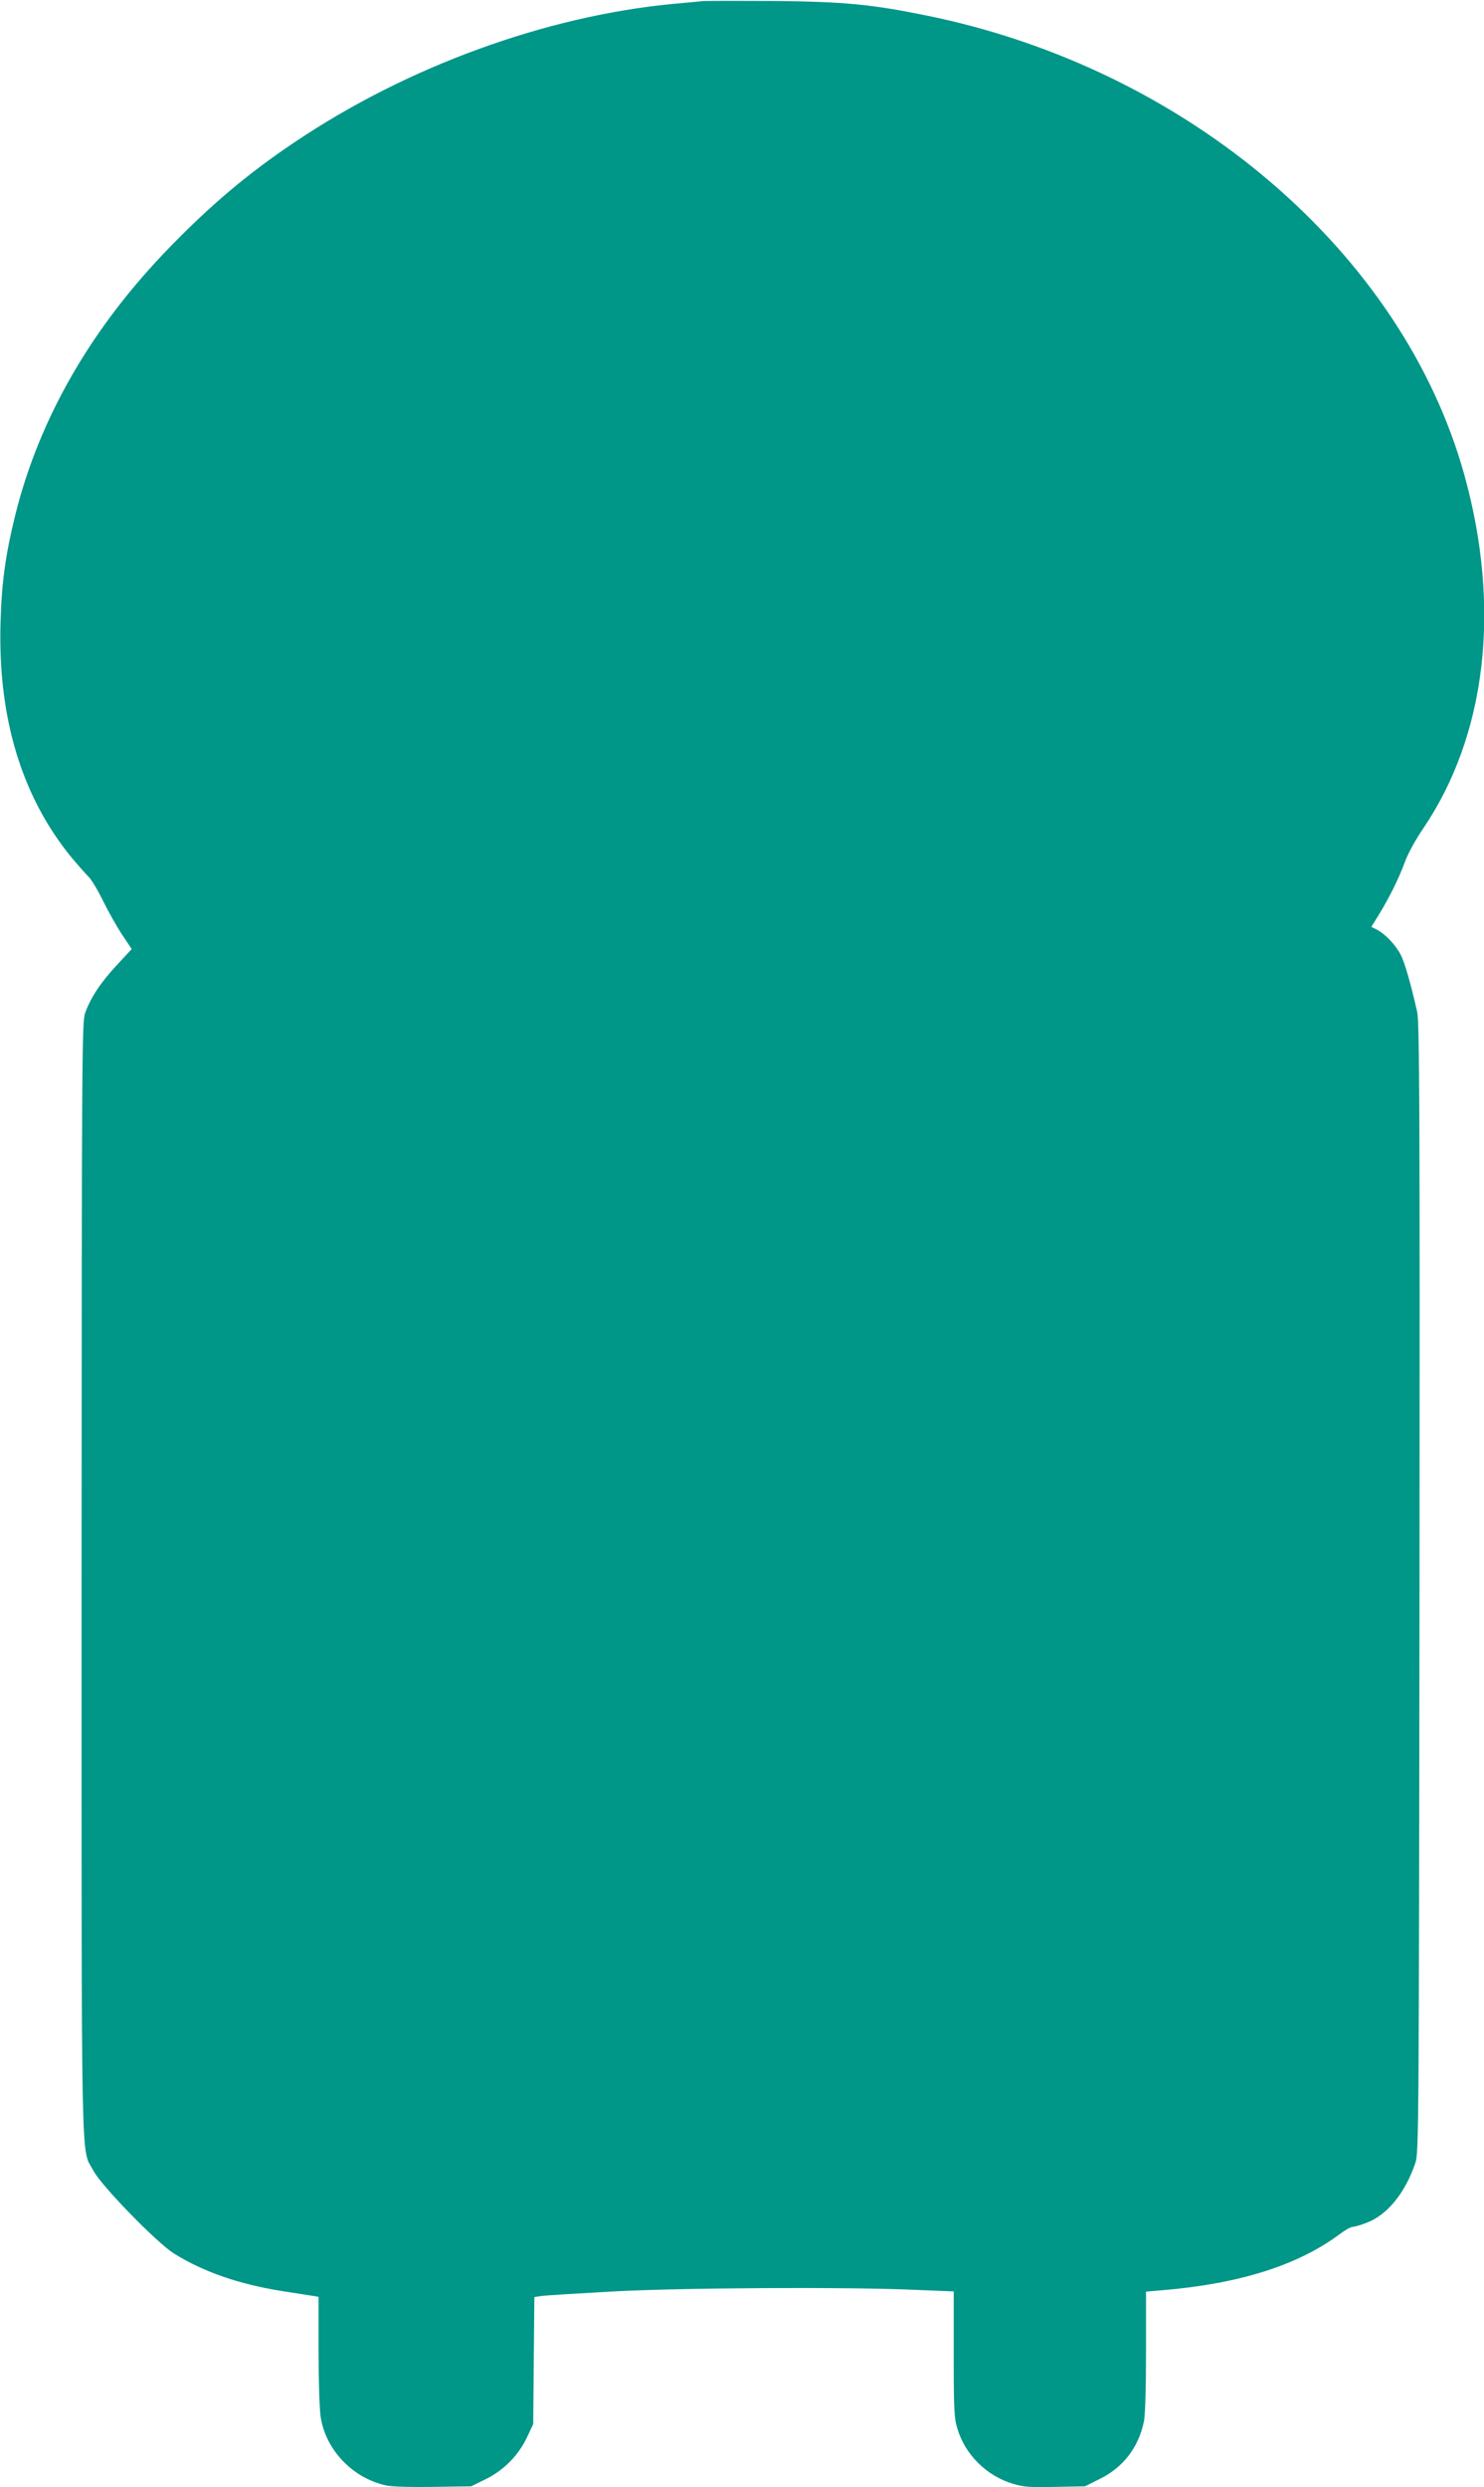
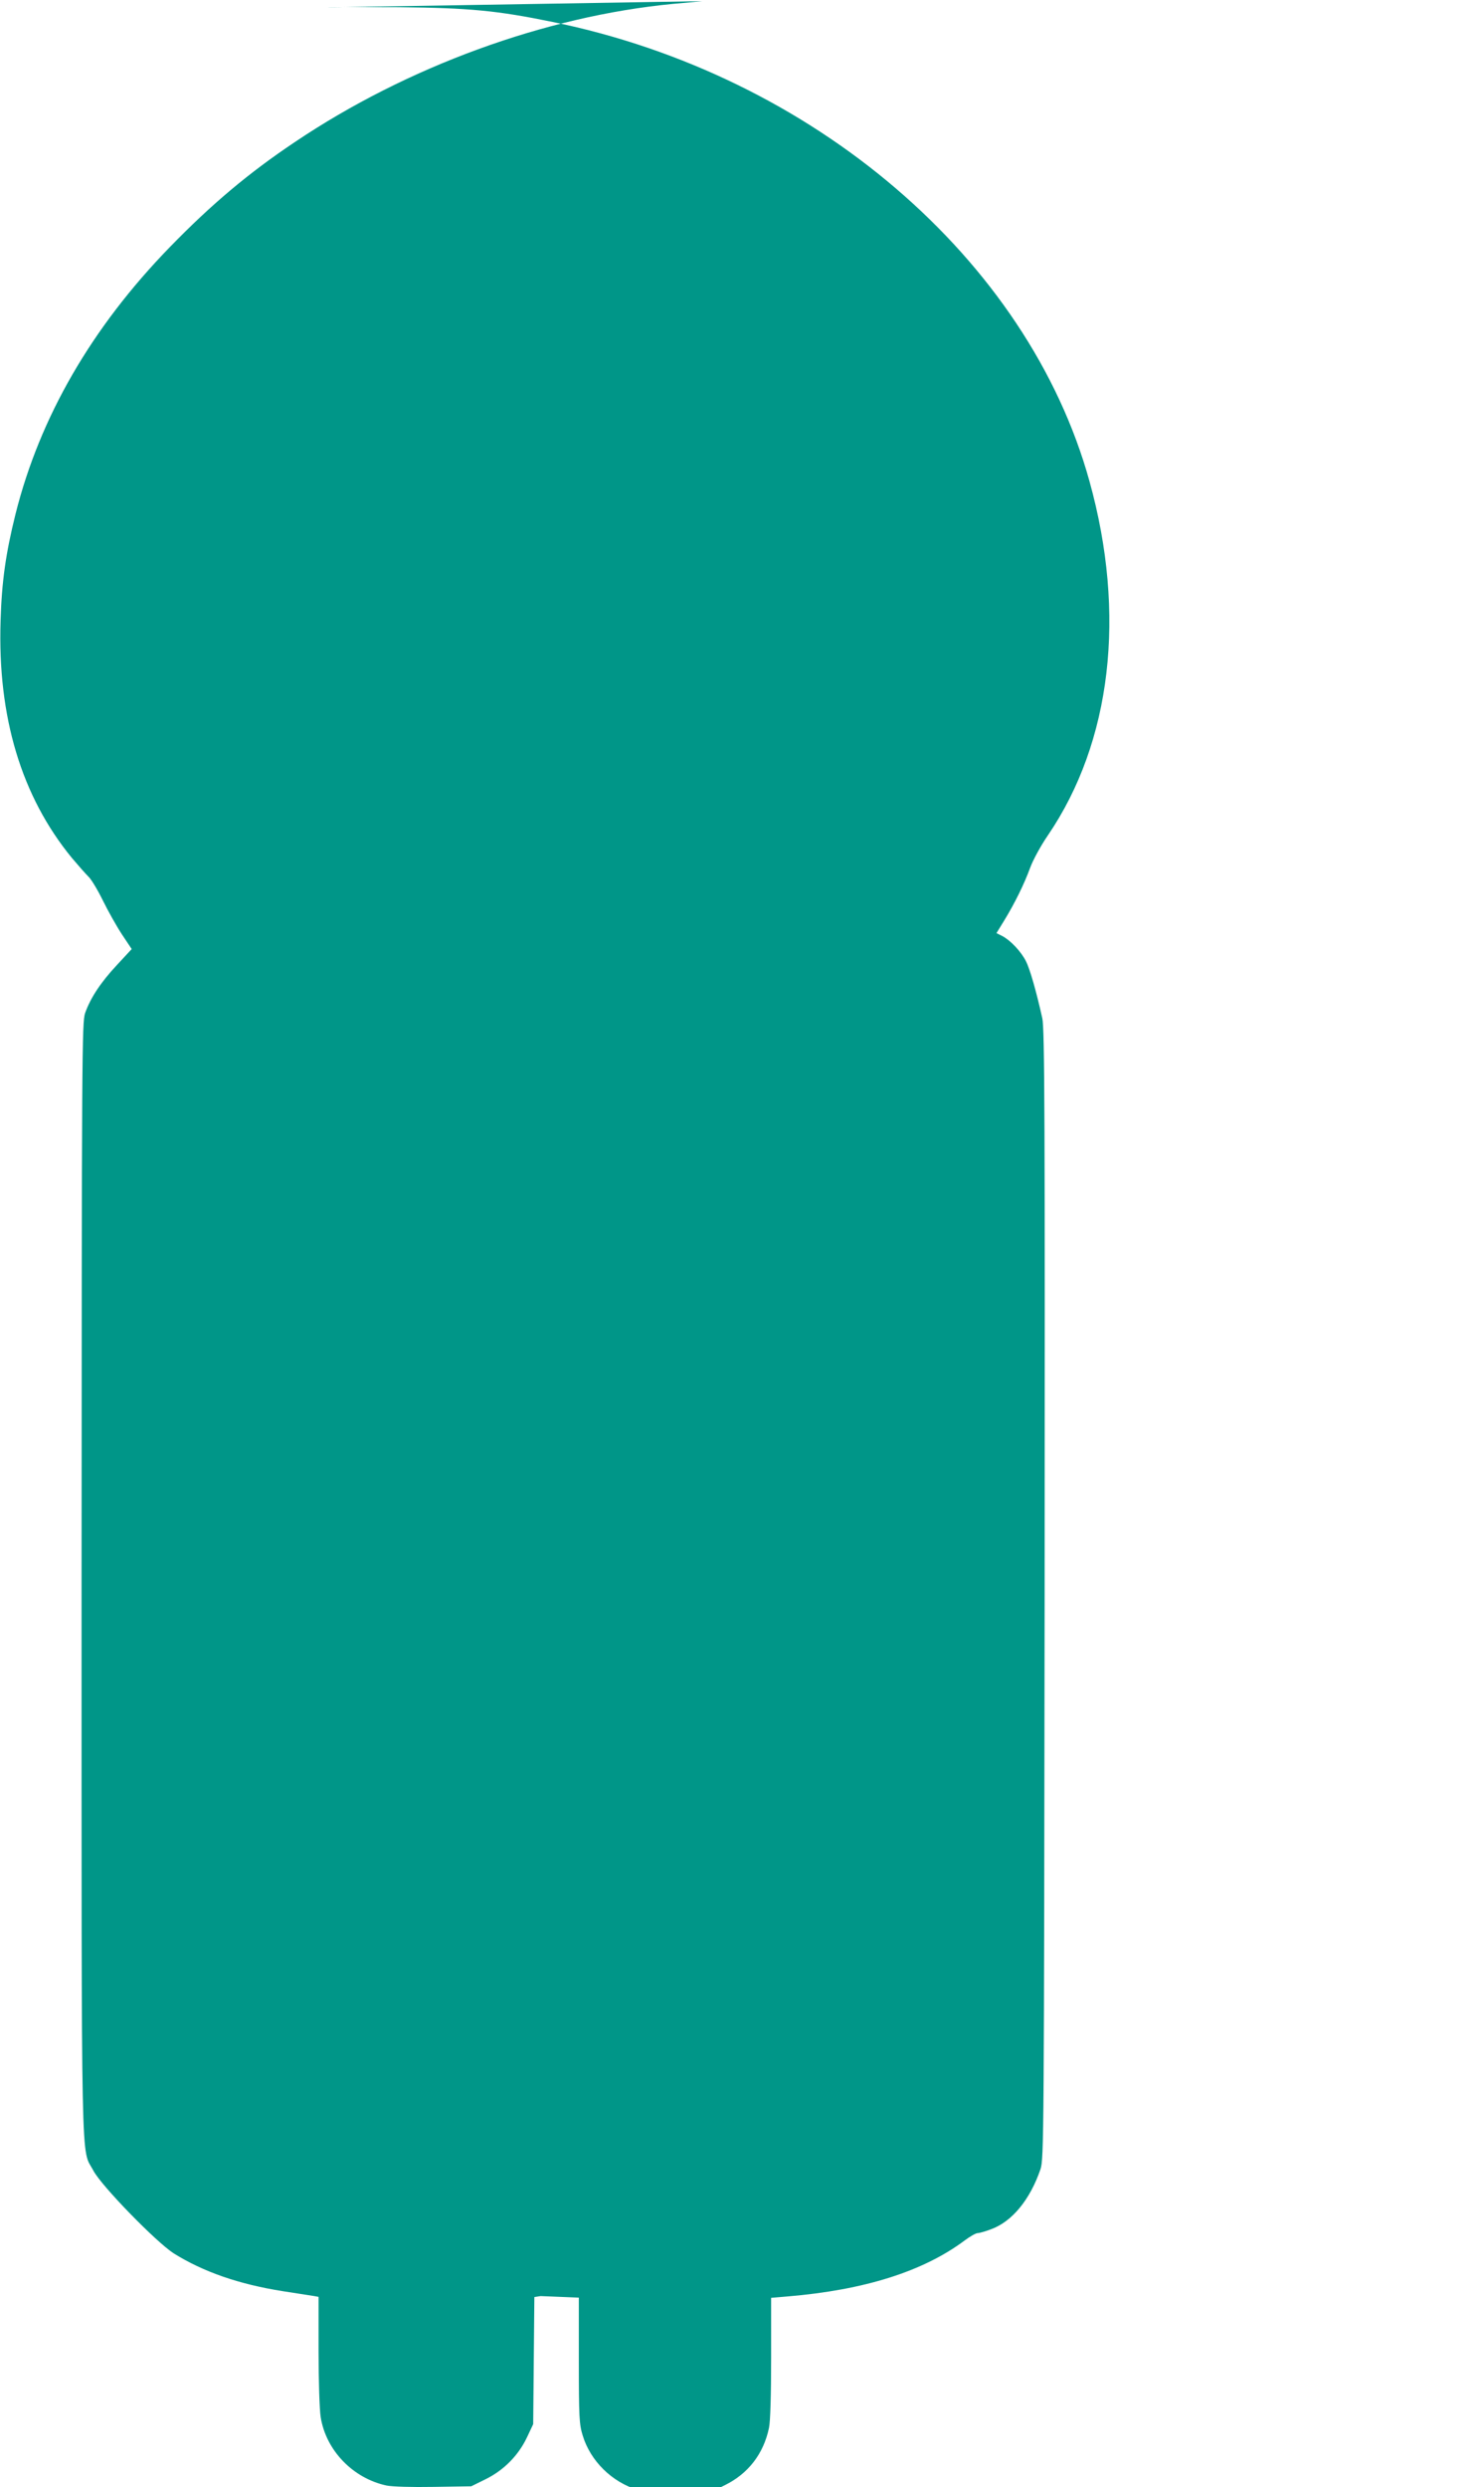
<svg xmlns="http://www.w3.org/2000/svg" version="1.0" width="764pt" height="1280pt" viewBox="0 0 764 1280" preserveAspectRatio="xMidYMid meet">
  <g transform="translate(0,1280) scale(0.1,-0.1)" fill="#009688" stroke="none">
-     <path d="M3615 12794 c-22 -2 -89 -9 -150 -14 -658 -63 -1370 -323 -1947 -711 -239 -160 -429 -320 -643 -540 -403 -414 -670 -876 -795 -1374 -50 -201 -71 -346 -77 -550 -16 -494 107 -903 367 -1220 32 -38 70 -81 84 -95 15 -13 49 -70 76 -125 27 -55 71 -133 98 -174 l50 -75 -76 -82 c-84 -90 -136 -169 -164 -248 -16 -48 -17 -199 -18 -2921 0 -3146 -4 -2912 61 -3036 42 -79 323 -367 413 -425 152 -95 335 -159 563 -195 76 -12 148 -23 161 -25 l22 -4 0 -278 c0 -152 5 -306 11 -341 27 -171 166 -315 339 -352 30 -6 128 -9 243 -7 l193 3 75 37 c93 46 168 122 212 215 l32 68 3 327 3 327 32 5 c18 3 178 13 357 23 358 20 1216 25 1573 9 l197 -8 0 -323 c0 -294 2 -329 20 -387 40 -131 150 -239 282 -279 58 -18 88 -20 221 -17 l153 3 76 38 c120 59 199 161 227 295 7 32 11 173 11 361 l0 308 83 7 c397 33 700 129 913 288 28 21 58 38 67 38 9 0 41 9 72 21 107 40 199 153 252 309 17 53 18 166 21 2957 2 2458 0 2912 -12 2965 -31 139 -64 255 -85 295 -25 49 -79 106 -121 128 l-30 15 40 65 c55 90 103 188 133 270 14 39 55 115 93 170 326 480 403 1136 213 1820 -317 1144 -1423 2090 -2764 2364 -288 59 -427 72 -790 76 -181 1 -348 1 -370 -1z" />
+     <path d="M3615 12794 c-22 -2 -89 -9 -150 -14 -658 -63 -1370 -323 -1947 -711 -239 -160 -429 -320 -643 -540 -403 -414 -670 -876 -795 -1374 -50 -201 -71 -346 -77 -550 -16 -494 107 -903 367 -1220 32 -38 70 -81 84 -95 15 -13 49 -70 76 -125 27 -55 71 -133 98 -174 l50 -75 -76 -82 c-84 -90 -136 -169 -164 -248 -16 -48 -17 -199 -18 -2921 0 -3146 -4 -2912 61 -3036 42 -79 323 -367 413 -425 152 -95 335 -159 563 -195 76 -12 148 -23 161 -25 l22 -4 0 -278 c0 -152 5 -306 11 -341 27 -171 166 -315 339 -352 30 -6 128 -9 243 -7 l193 3 75 37 c93 46 168 122 212 215 l32 68 3 327 3 327 32 5 l197 -8 0 -323 c0 -294 2 -329 20 -387 40 -131 150 -239 282 -279 58 -18 88 -20 221 -17 l153 3 76 38 c120 59 199 161 227 295 7 32 11 173 11 361 l0 308 83 7 c397 33 700 129 913 288 28 21 58 38 67 38 9 0 41 9 72 21 107 40 199 153 252 309 17 53 18 166 21 2957 2 2458 0 2912 -12 2965 -31 139 -64 255 -85 295 -25 49 -79 106 -121 128 l-30 15 40 65 c55 90 103 188 133 270 14 39 55 115 93 170 326 480 403 1136 213 1820 -317 1144 -1423 2090 -2764 2364 -288 59 -427 72 -790 76 -181 1 -348 1 -370 -1z" />
  </g>
</svg>